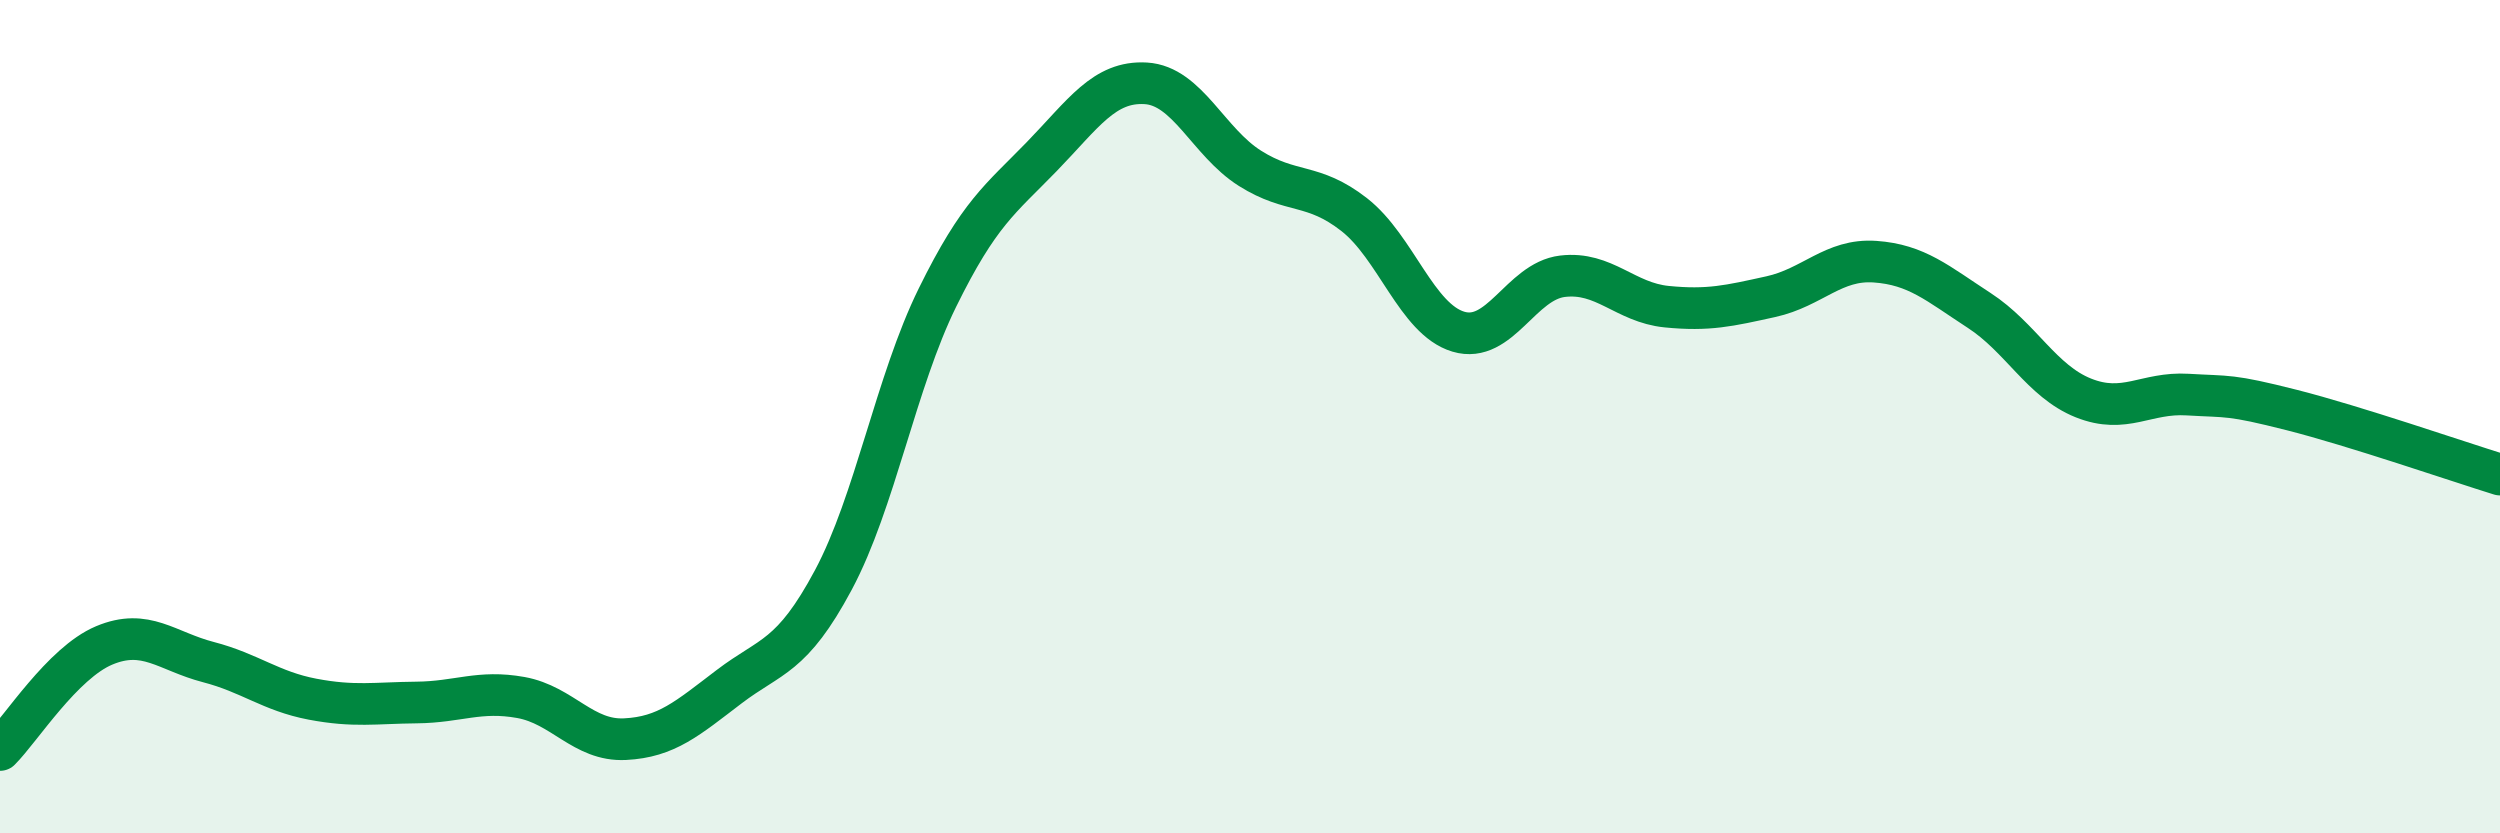
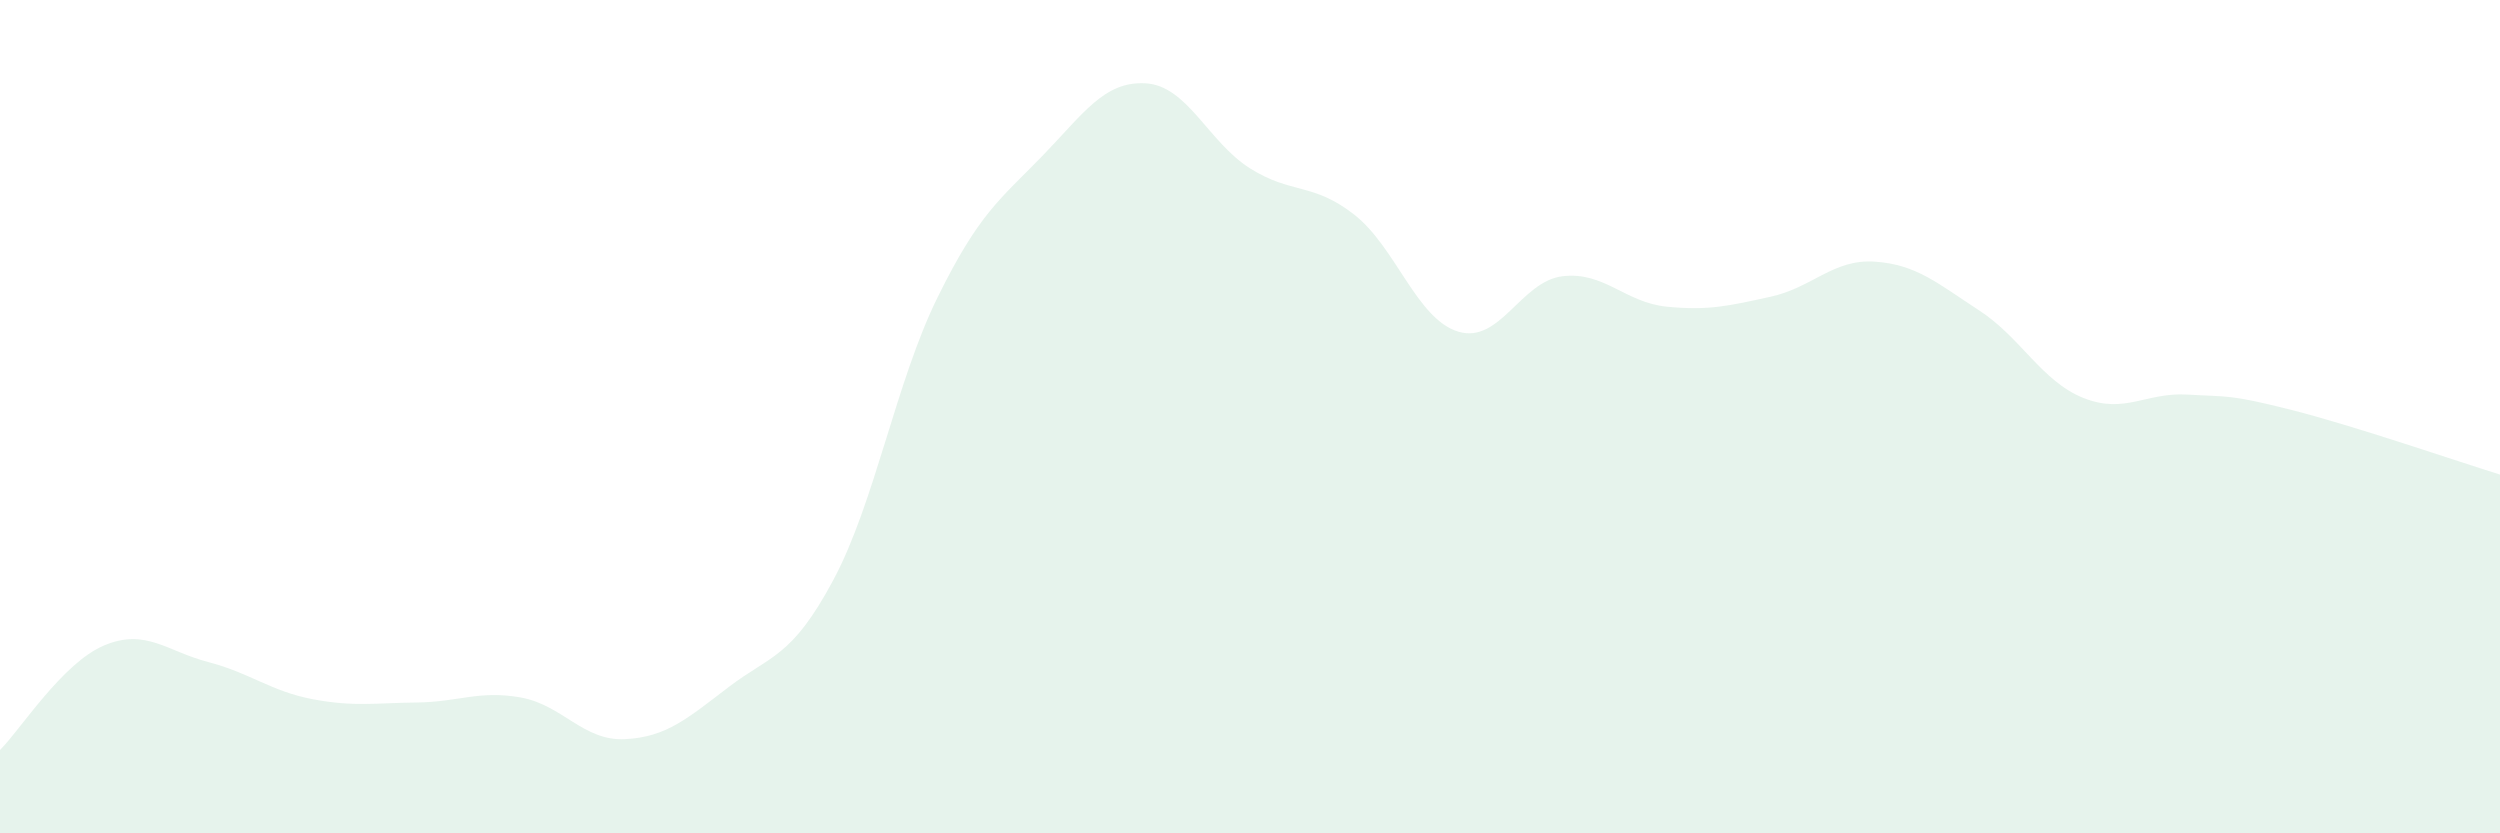
<svg xmlns="http://www.w3.org/2000/svg" width="60" height="20" viewBox="0 0 60 20">
  <path d="M 0,18 C 0.5,17.5 1.5,15.91 2.5,15.49 C 3.5,15.07 4,15.63 5,15.89 C 6,16.15 6.5,16.59 7.5,16.78 C 8.5,16.97 9,16.87 10,16.86 C 11,16.85 11.5,16.56 12.5,16.74 C 13.5,16.92 14,17.79 15,17.74 C 16,17.69 16.5,17.24 17.5,16.48 C 18.5,15.72 19,15.79 20,13.92 C 21,12.05 21.5,9.17 22.5,7.14 C 23.5,5.11 24,4.79 25,3.76 C 26,2.73 26.5,1.94 27.5,2 C 28.5,2.06 29,3.41 30,4.04 C 31,4.67 31.5,4.37 32.5,5.15 C 33.5,5.93 34,7.66 35,7.96 C 36,8.26 36.5,6.75 37.5,6.63 C 38.5,6.51 39,7.26 40,7.36 C 41,7.46 41.5,7.34 42.5,7.12 C 43.5,6.9 44,6.21 45,6.28 C 46,6.35 46.5,6.8 47.5,7.45 C 48.5,8.1 49,9.15 50,9.55 C 51,9.95 51.5,9.41 52.5,9.47 C 53.5,9.53 53.5,9.46 55,9.84 C 56.5,10.22 59,11.08 60,11.39L60 20L0 20Z" fill="#008740" opacity="0.1" stroke-linecap="round" stroke-linejoin="round" />
-   <path d="M 0,18 C 0.5,17.5 1.5,15.91 2.5,15.49 C 3.5,15.07 4,15.63 5,15.89 C 6,16.15 6.5,16.59 7.5,16.78 C 8.5,16.97 9,16.87 10,16.86 C 11,16.85 11.5,16.56 12.5,16.74 C 13.5,16.92 14,17.79 15,17.74 C 16,17.69 16.5,17.24 17.5,16.48 C 18.5,15.72 19,15.79 20,13.92 C 21,12.05 21.5,9.17 22.5,7.14 C 23.5,5.11 24,4.79 25,3.76 C 26,2.73 26.5,1.94 27.5,2 C 28.5,2.06 29,3.41 30,4.04 C 31,4.67 31.5,4.37 32.5,5.15 C 33.5,5.93 34,7.66 35,7.96 C 36,8.26 36.5,6.75 37.5,6.63 C 38.5,6.51 39,7.26 40,7.36 C 41,7.46 41.5,7.34 42.5,7.12 C 43.5,6.9 44,6.21 45,6.28 C 46,6.35 46.5,6.8 47.5,7.45 C 48.5,8.1 49,9.15 50,9.55 C 51,9.95 51.5,9.41 52.5,9.47 C 53.5,9.53 53.5,9.46 55,9.84 C 56.5,10.22 59,11.08 60,11.39" stroke="#008740" stroke-width="1" fill="none" stroke-linecap="round" stroke-linejoin="round" />
</svg>